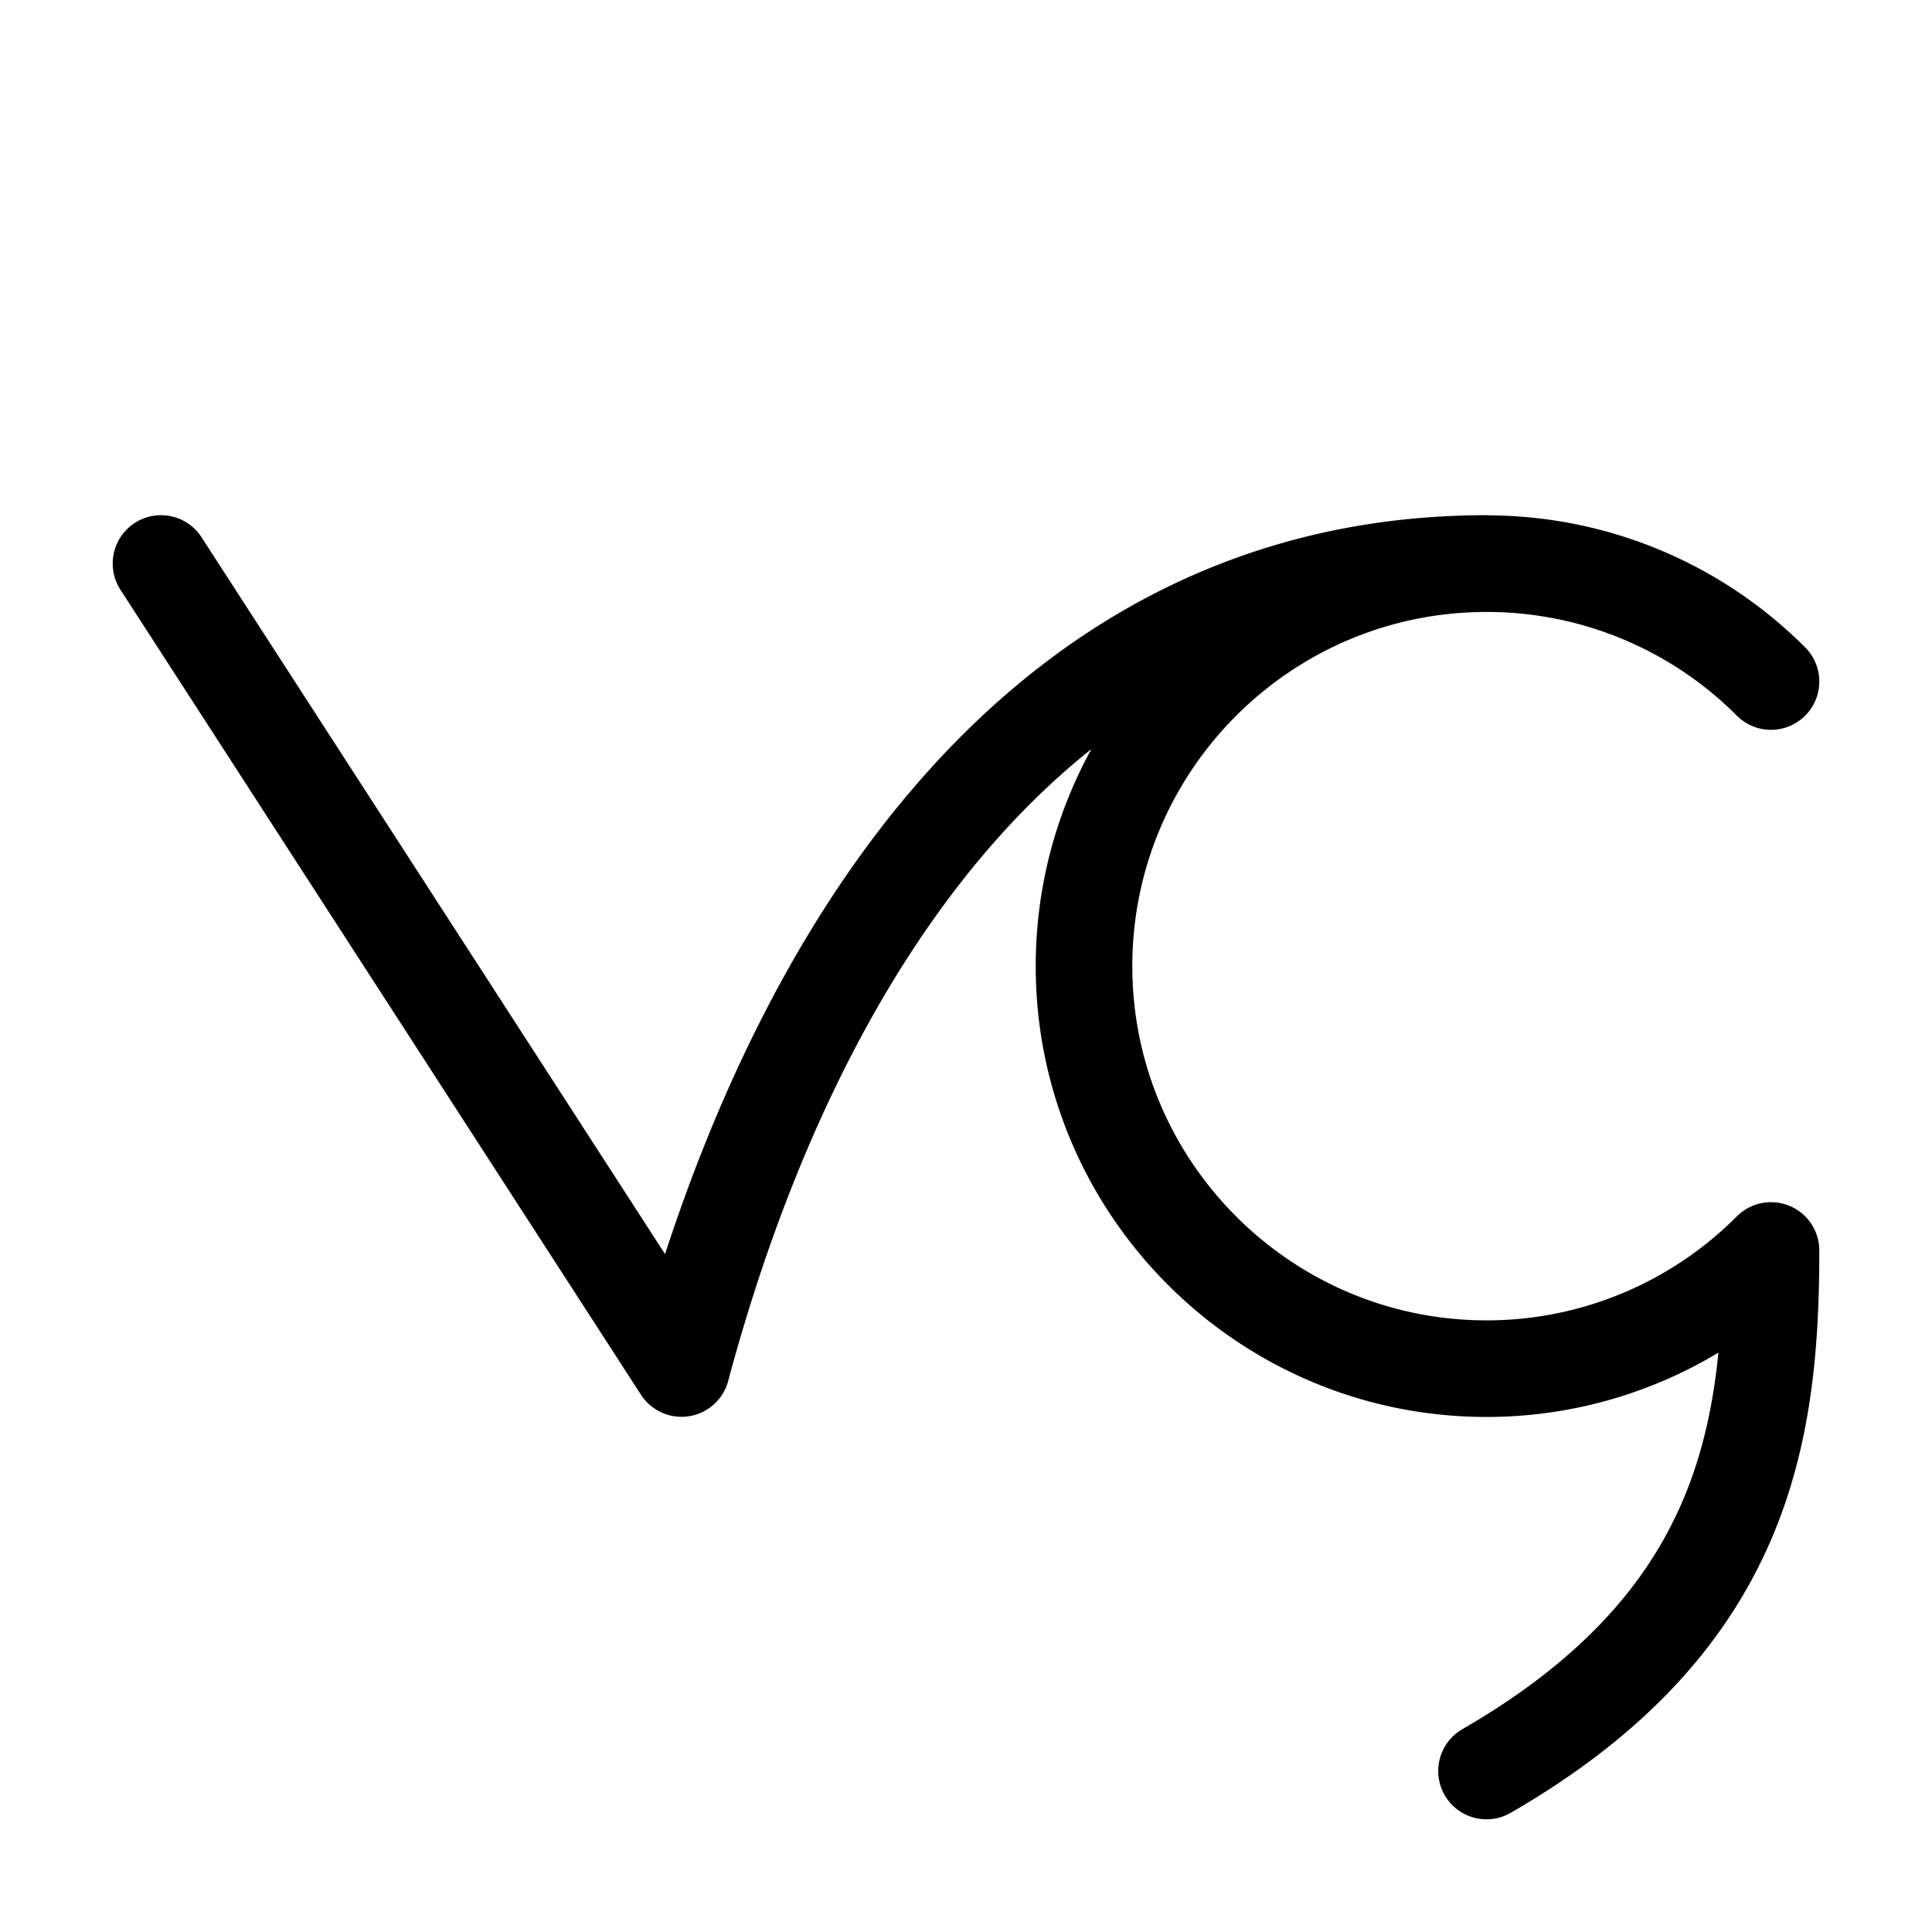
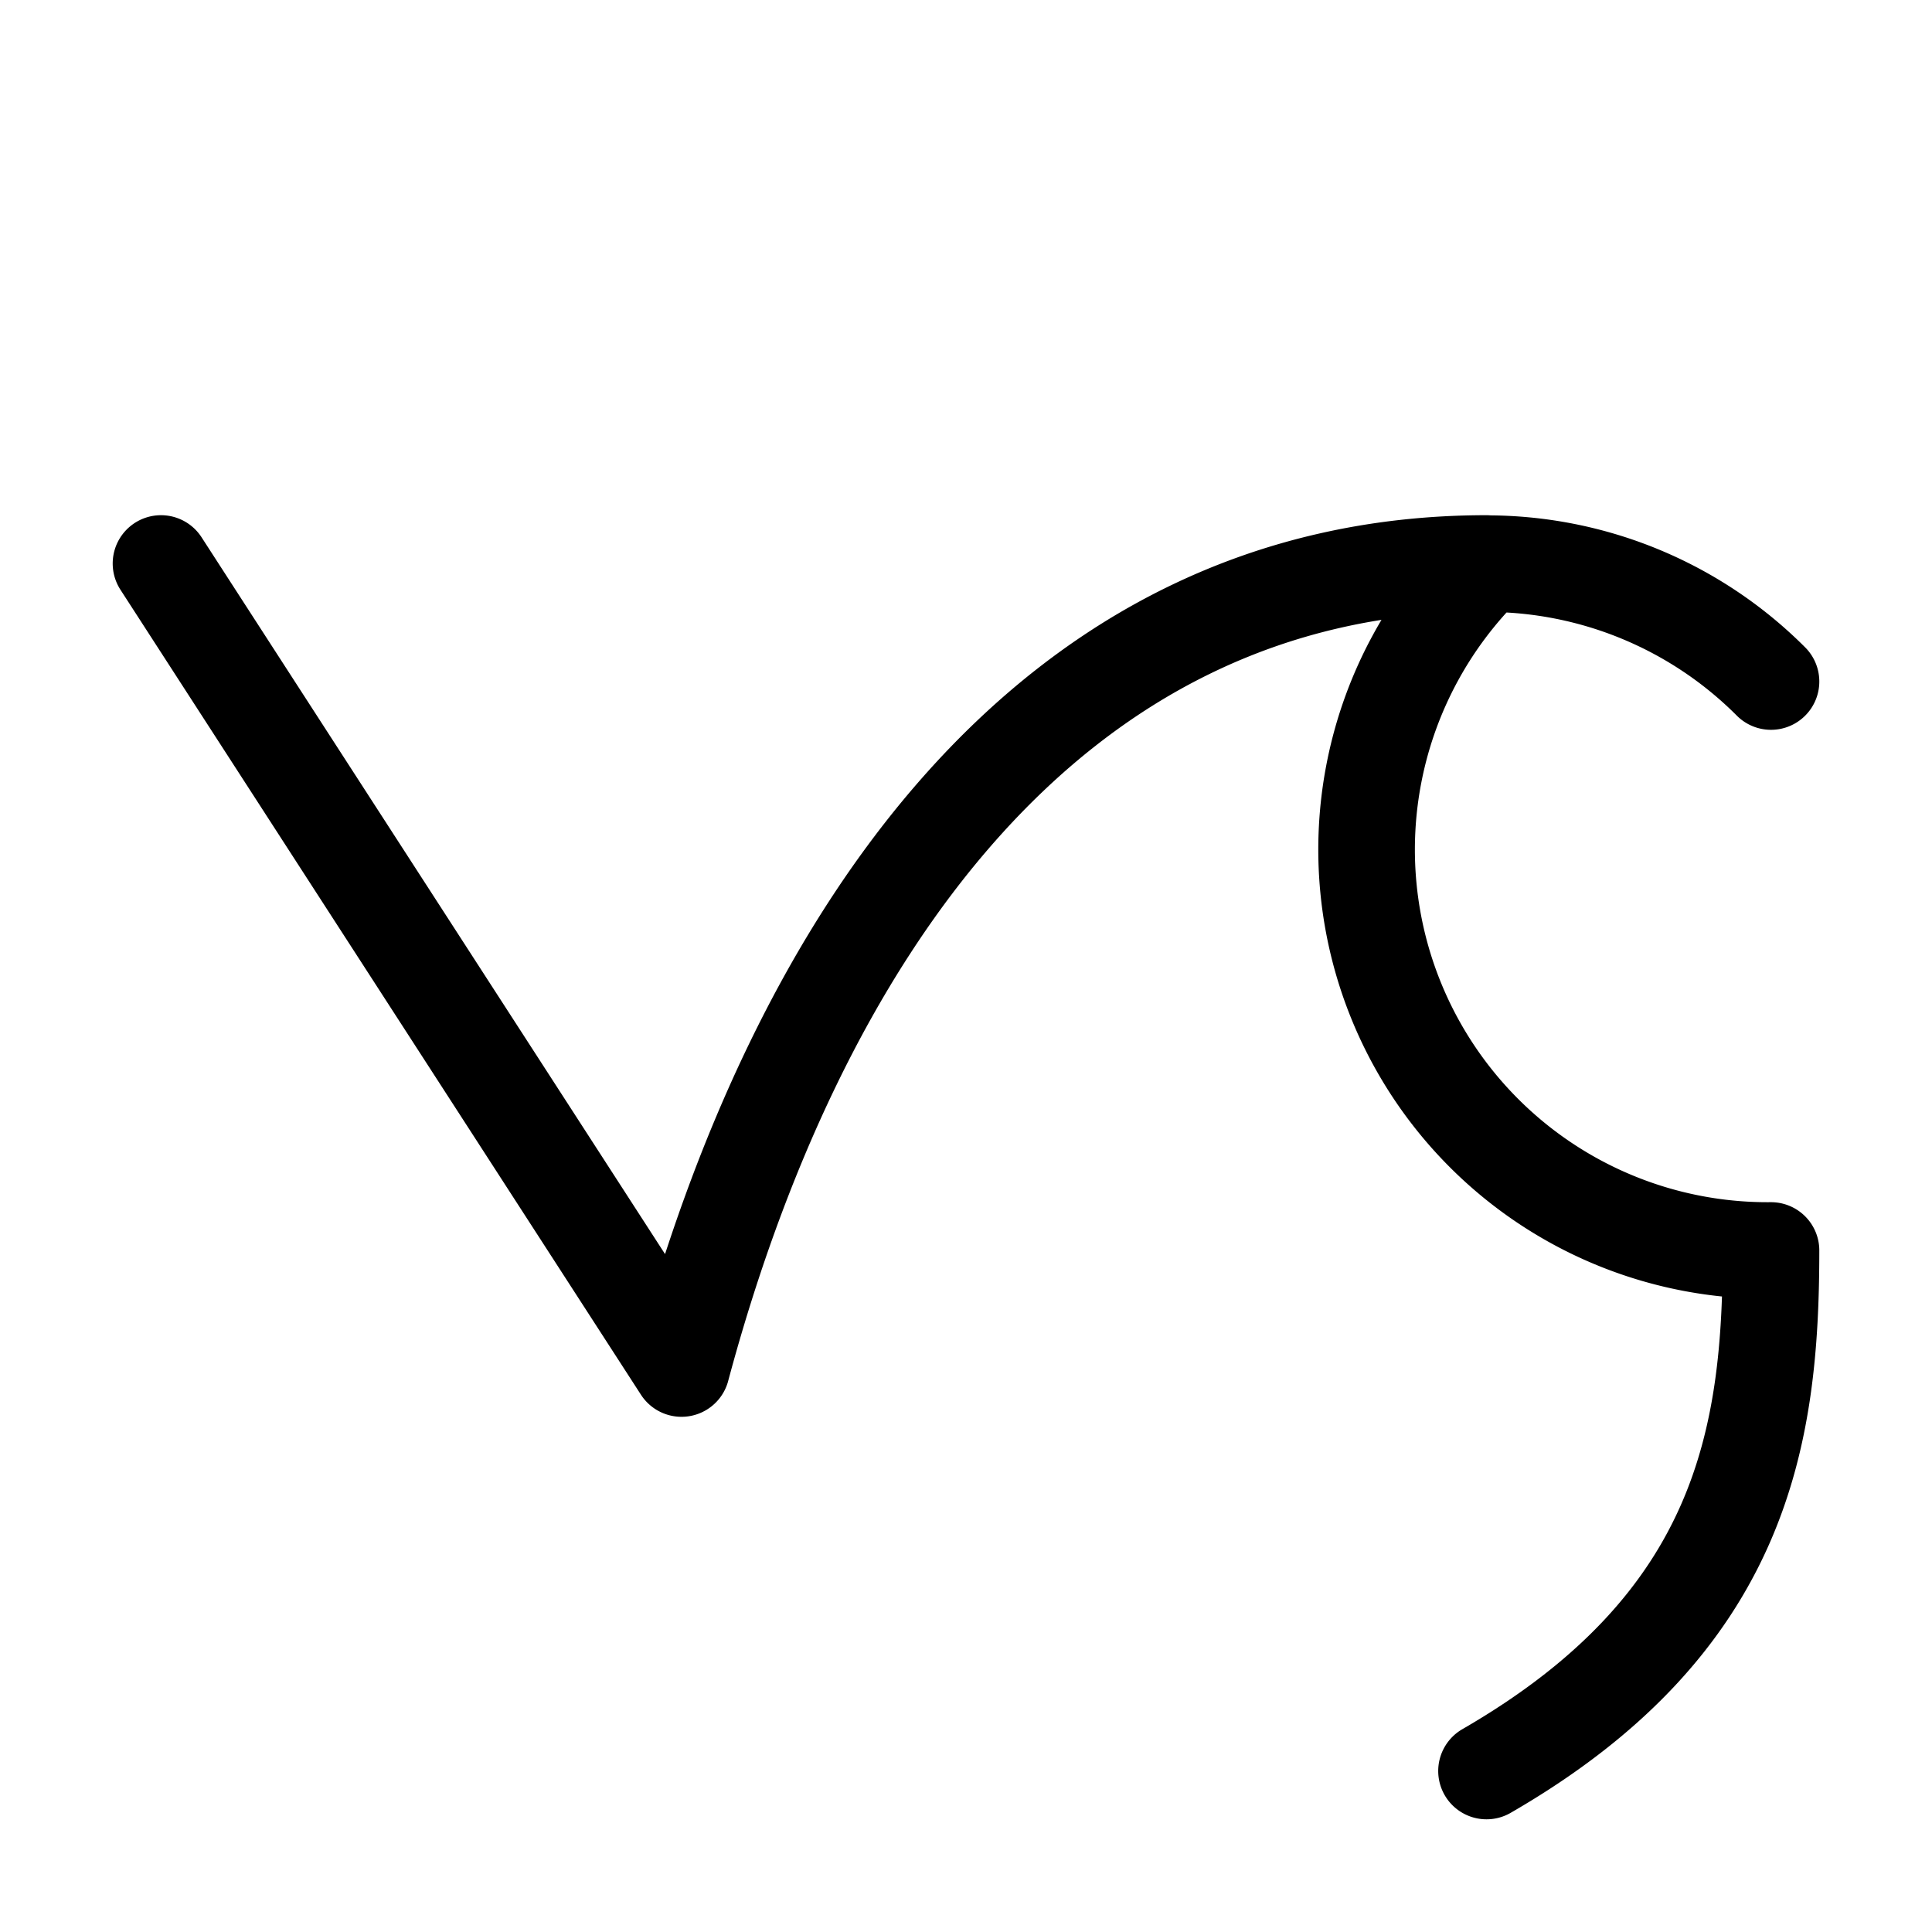
<svg xmlns="http://www.w3.org/2000/svg" width="16" height="16" viewBox="0 0 12 12">
-   <path style="fill:none;stroke:#000;stroke-width:.6;stroke-linecap:round;stroke-linejoin:round;stroke-miterlimit:10;stroke-dasharray:none;stroke-opacity:1" d="M9.233 3.5c-2.758 0-4.3 2.387-5 5L1 3.5m10 .733a2.492 2.492 0 0 0-1.767-.732c-1.379 0-2.5 1.12-2.5 2.5 0 1.378 1.121 2.5 2.5 2.5A2.49 2.49 0 0 0 11 7.767c0 1.15-.173 2.313-1.767 3.233" />
+   <path style="fill:none;stroke:#000;stroke-width:.6;stroke-linecap:round;stroke-linejoin:round;stroke-miterlimit:10;stroke-dasharray:none;stroke-opacity:1" d="M9.233 3.5c-2.758 0-4.3 2.387-5 5L1 3.5m10 .733a2.492 2.492 0 0 0-1.767-.732A2.49 2.49 0 0 0 11 7.767c0 1.15-.173 2.313-1.767 3.233" />
</svg>